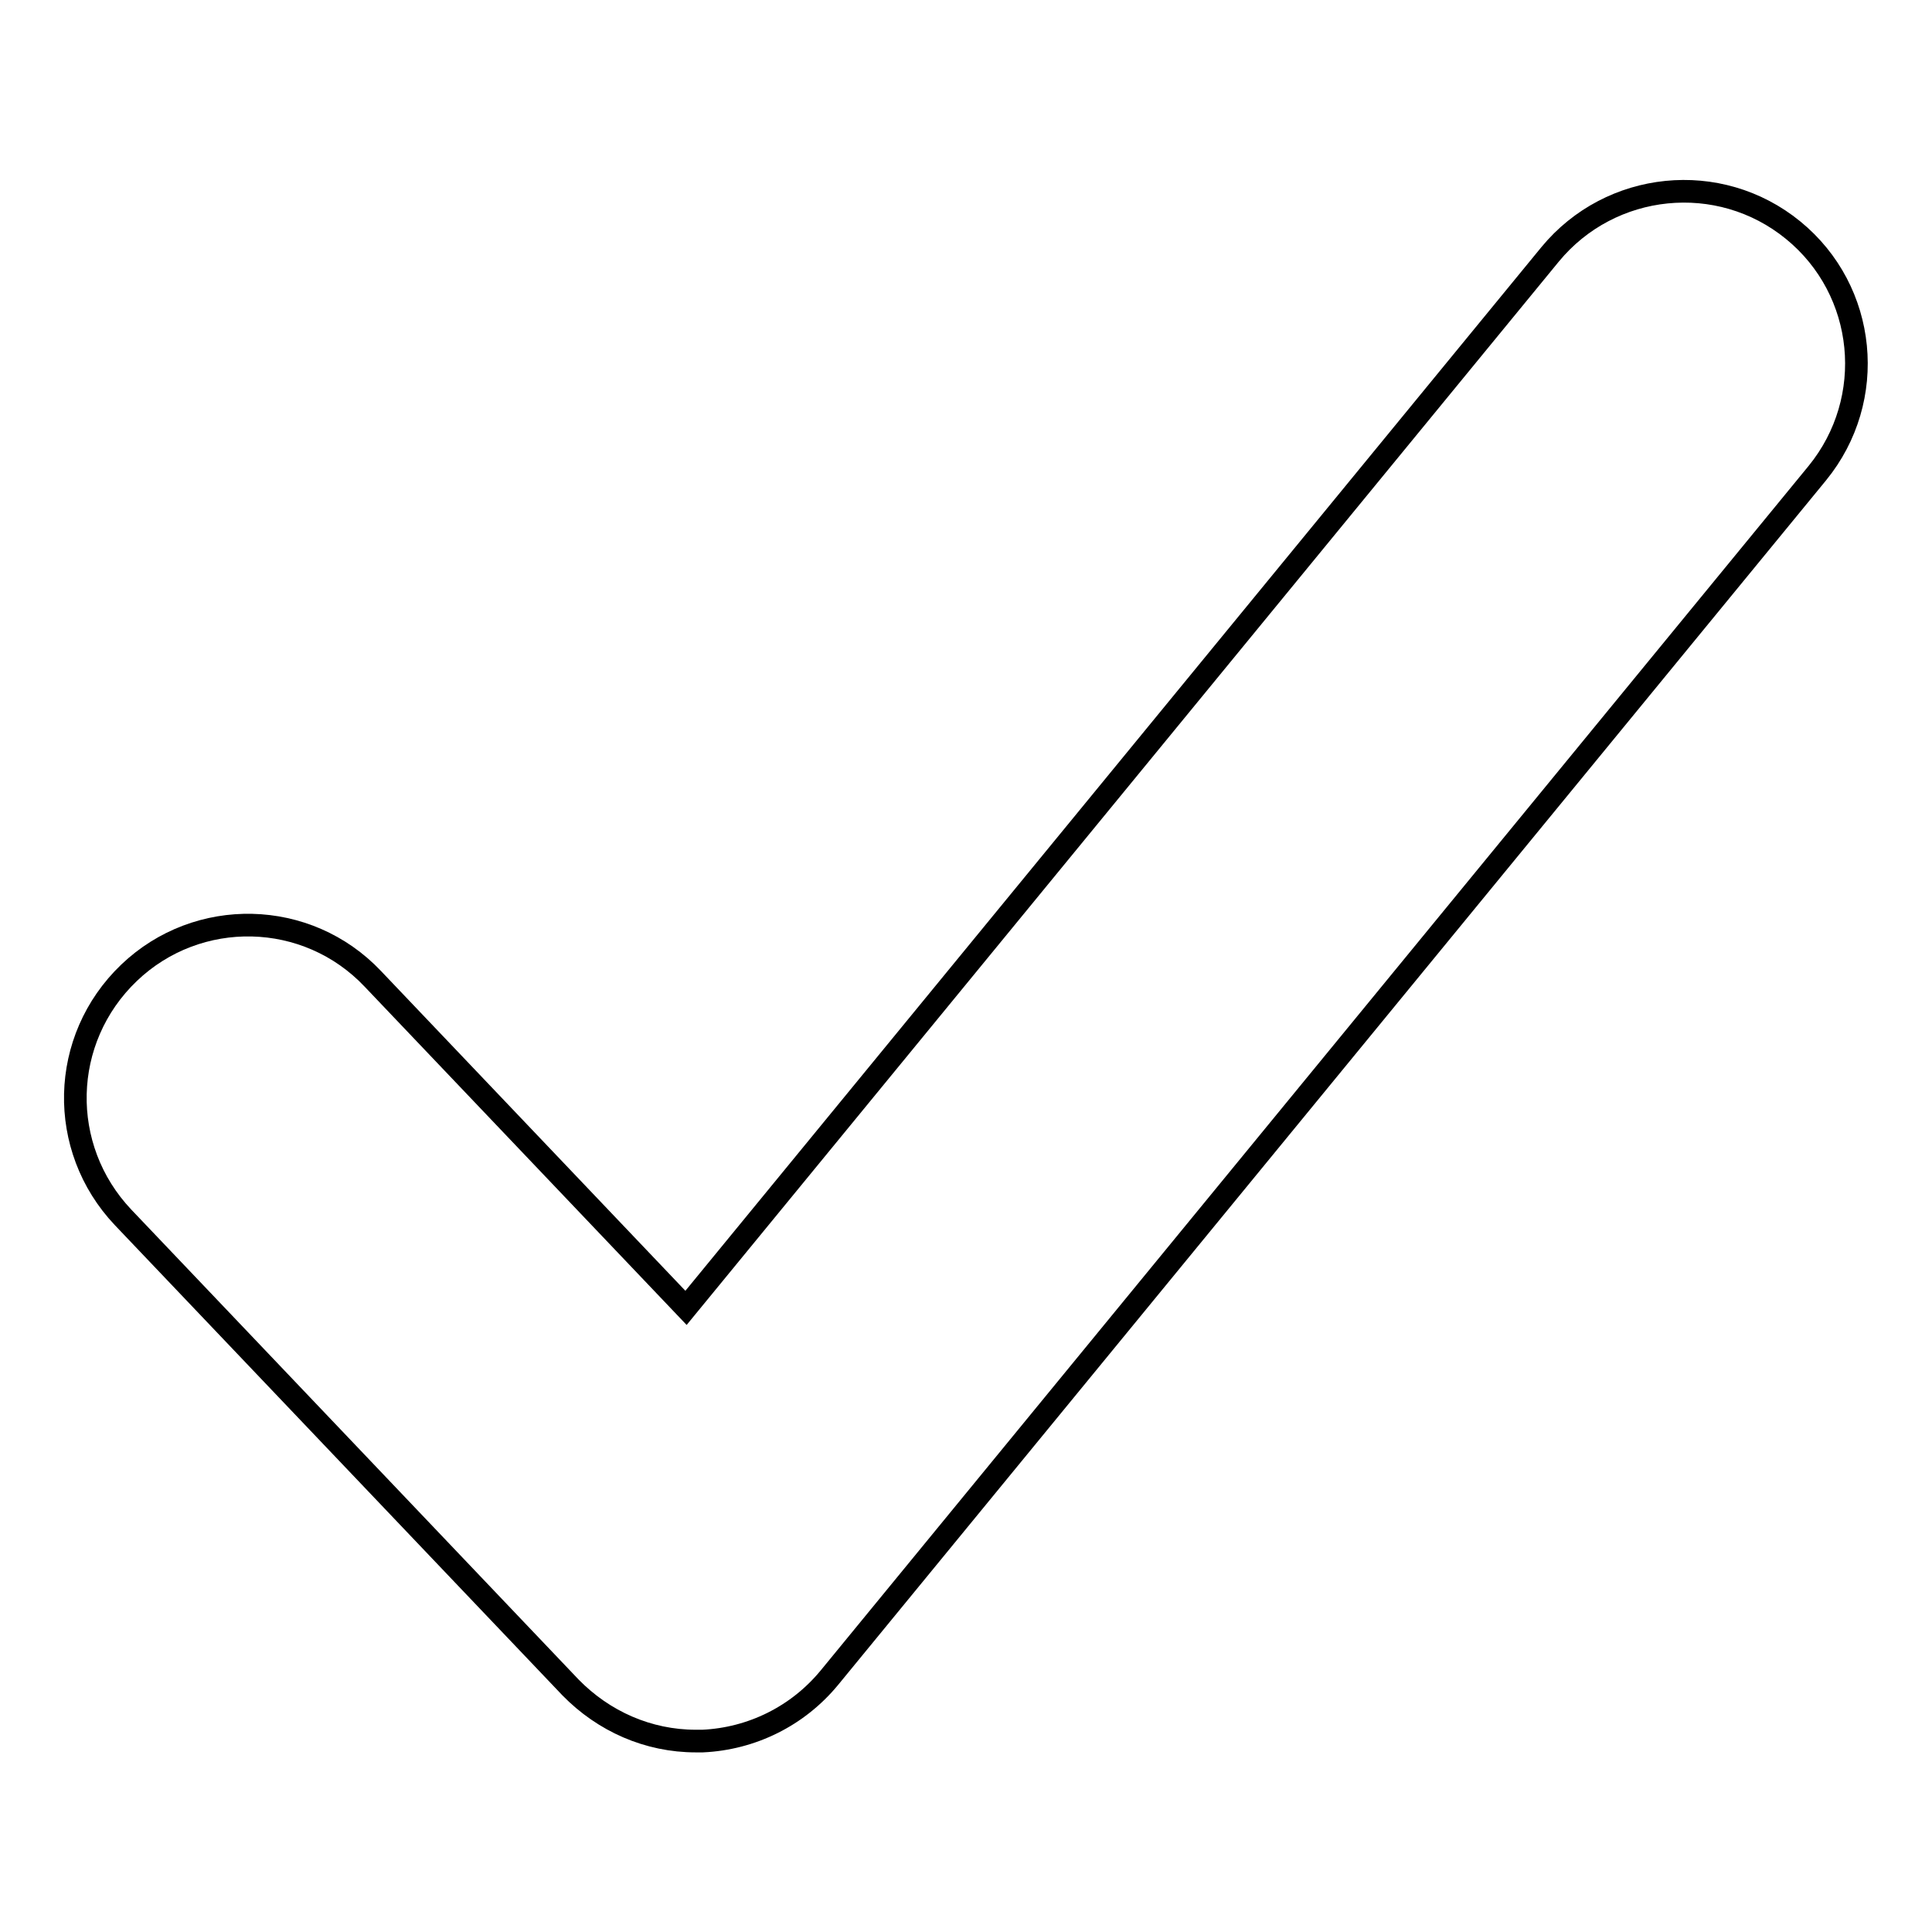
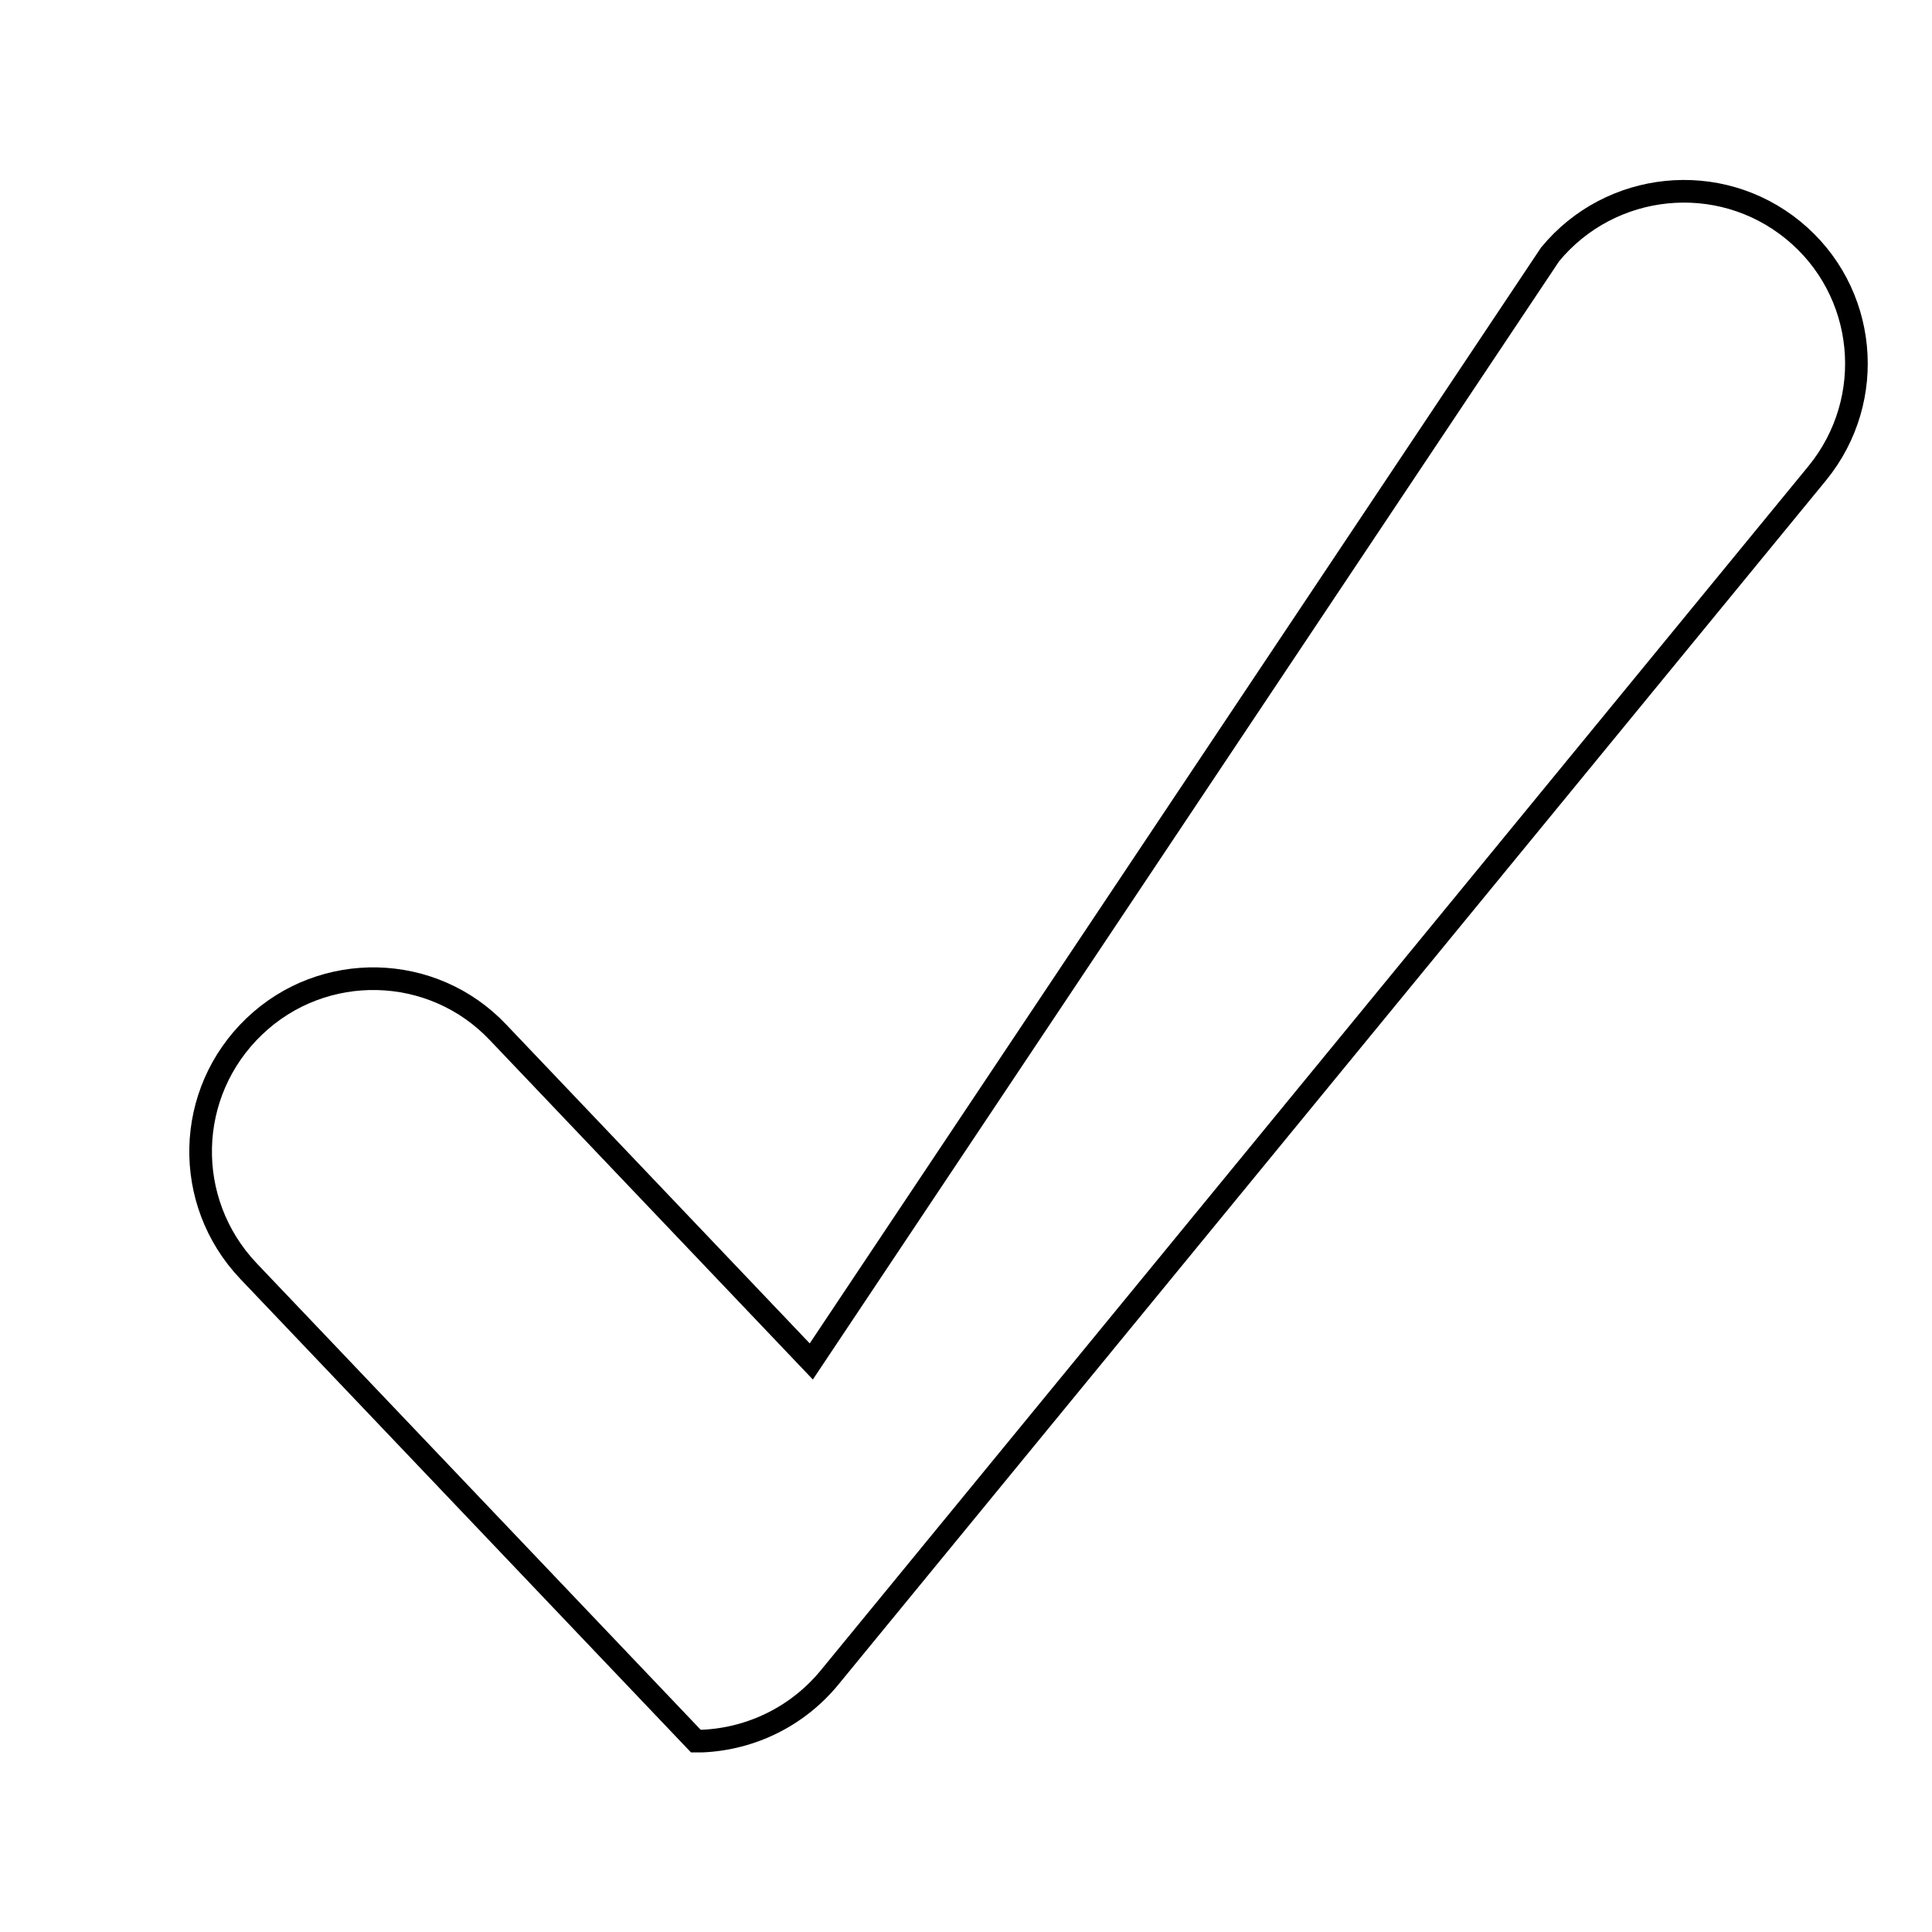
<svg xmlns="http://www.w3.org/2000/svg" version="1.1" x="0px" y="0px" viewBox="0 0 256 256" enable-background="new 0 0 256 256" xml:space="preserve">
  <g>
    <g>
-       <path stroke-width="3" fill-opacity="0" stroke="#000000" d="M92.2,230.7c-6.3,0-12.2-2.6-16.6-7.1l-59.3-62.3c-8.7-9.2-8.4-23.6,0.8-32.4c9.1-8.7,23.6-8.4,32.3,0.8l41.5,43.6L205.4,33.7c8-9.7,22.4-11.2,32.2-3.2c9.8,8,11.2,22.4,3.2,32.2L109.9,222.3c-4.2,5.1-10.3,8.1-16.8,8.4C92.8,230.7,92.5,230.7,92.2,230.7L92.2,230.7z" />
+       <path stroke-width="3" fill-opacity="0" stroke="#000000" d="M92.2,230.7l-59.3-62.3c-8.7-9.2-8.4-23.6,0.8-32.4c9.1-8.7,23.6-8.4,32.3,0.8l41.5,43.6L205.4,33.7c8-9.7,22.4-11.2,32.2-3.2c9.8,8,11.2,22.4,3.2,32.2L109.9,222.3c-4.2,5.1-10.3,8.1-16.8,8.4C92.8,230.7,92.5,230.7,92.2,230.7L92.2,230.7z" />
    </g>
  </g>
</svg>